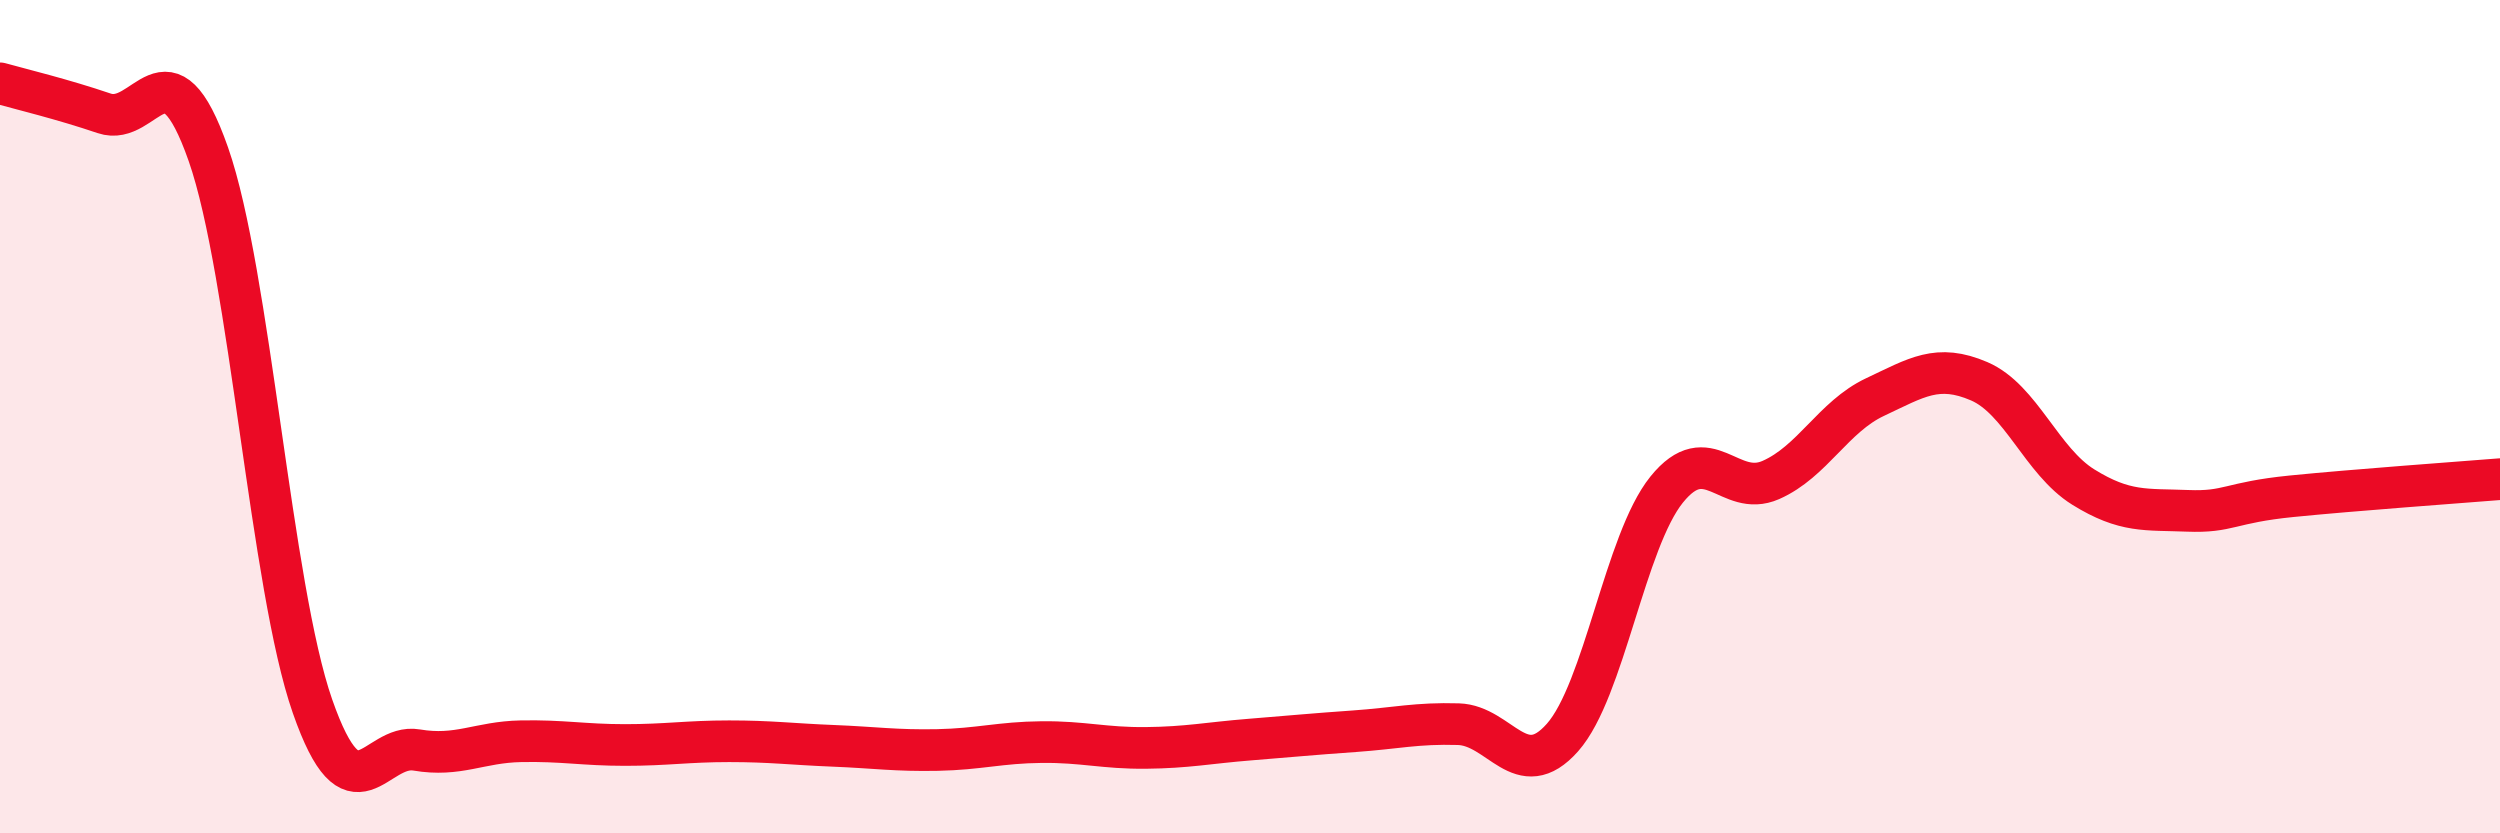
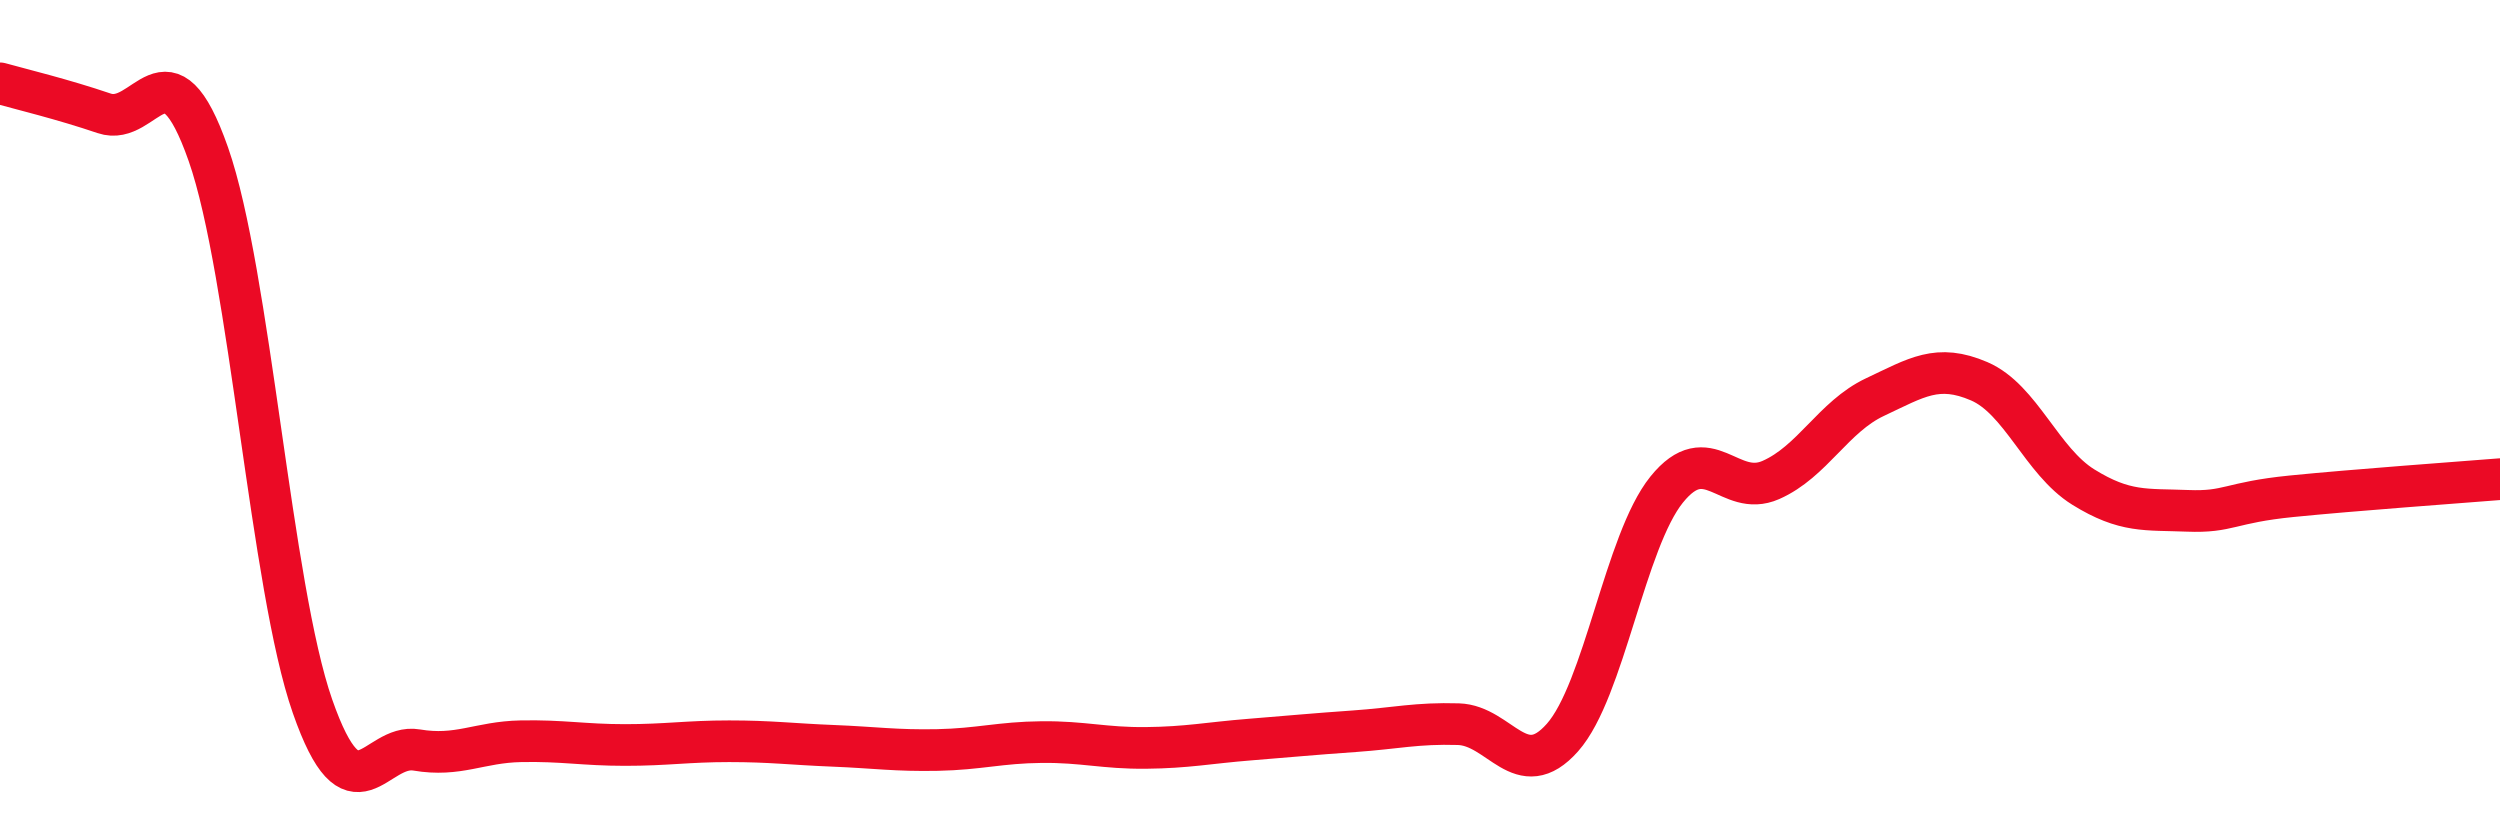
<svg xmlns="http://www.w3.org/2000/svg" width="60" height="20" viewBox="0 0 60 20">
-   <path d="M 0,2 C 0.5,2.14 1.5,2.38 2.5,2.72 C 3.5,3.06 4,0.85 5,3.7 C 6,6.55 6.5,14.09 7.5,16.95 C 8.5,19.81 9,17.83 10,18 C 11,18.17 11.5,17.81 12.5,17.79 C 13.5,17.77 14,17.88 15,17.88 C 16,17.88 16.5,17.79 17.5,17.79 C 18.5,17.79 19,17.86 20,17.9 C 21,17.94 21.5,18.02 22.5,18 C 23.5,17.98 24,17.82 25,17.81 C 26,17.8 26.5,17.96 27.5,17.95 C 28.5,17.94 29,17.83 30,17.75 C 31,17.67 31.5,17.62 32.5,17.55 C 33.5,17.48 34,17.35 35,17.38 C 36,17.41 36.5,18.83 37.5,17.7 C 38.5,16.57 39,12.99 40,11.75 C 41,10.51 41.5,11.96 42.5,11.52 C 43.5,11.08 44,10 45,9.53 C 46,9.06 46.5,8.72 47.5,9.15 C 48.5,9.58 49,11.07 50,11.69 C 51,12.31 51.5,12.22 52.5,12.26 C 53.5,12.3 53.5,12.06 55,11.91 C 56.5,11.76 59,11.58 60,11.5L60 20L0 20Z" fill="#EB0A25" opacity="0.1" stroke-linecap="round" stroke-linejoin="round" />
  <path d="M 0,2 C 0.5,2.14 1.5,2.38 2.5,2.72 C 3.5,3.06 4,0.85 5,3.7 C 6,6.55 6.5,14.09 7.5,16.95 C 8.5,19.81 9,17.83 10,18 C 11,18.17 11.5,17.81 12.5,17.79 C 13.5,17.77 14,17.88 15,17.88 C 16,17.88 16.5,17.79 17.5,17.79 C 18.5,17.79 19,17.86 20,17.9 C 21,17.94 21.5,18.02 22.5,18 C 23.5,17.98 24,17.82 25,17.81 C 26,17.8 26.5,17.96 27.5,17.95 C 28.5,17.94 29,17.83 30,17.75 C 31,17.67 31.5,17.62 32.5,17.55 C 33.5,17.48 34,17.35 35,17.38 C 36,17.41 36.5,18.83 37.5,17.7 C 38.5,16.57 39,12.99 40,11.75 C 41,10.51 41.5,11.96 42.5,11.52 C 43.5,11.08 44,10 45,9.53 C 46,9.06 46.5,8.72 47.5,9.15 C 48.5,9.58 49,11.07 50,11.69 C 51,12.31 51.5,12.22 52.5,12.26 C 53.5,12.3 53.5,12.06 55,11.91 C 56.5,11.76 59,11.58 60,11.5" stroke="#EB0A25" stroke-width="1" fill="none" stroke-linecap="round" stroke-linejoin="round" />
</svg>